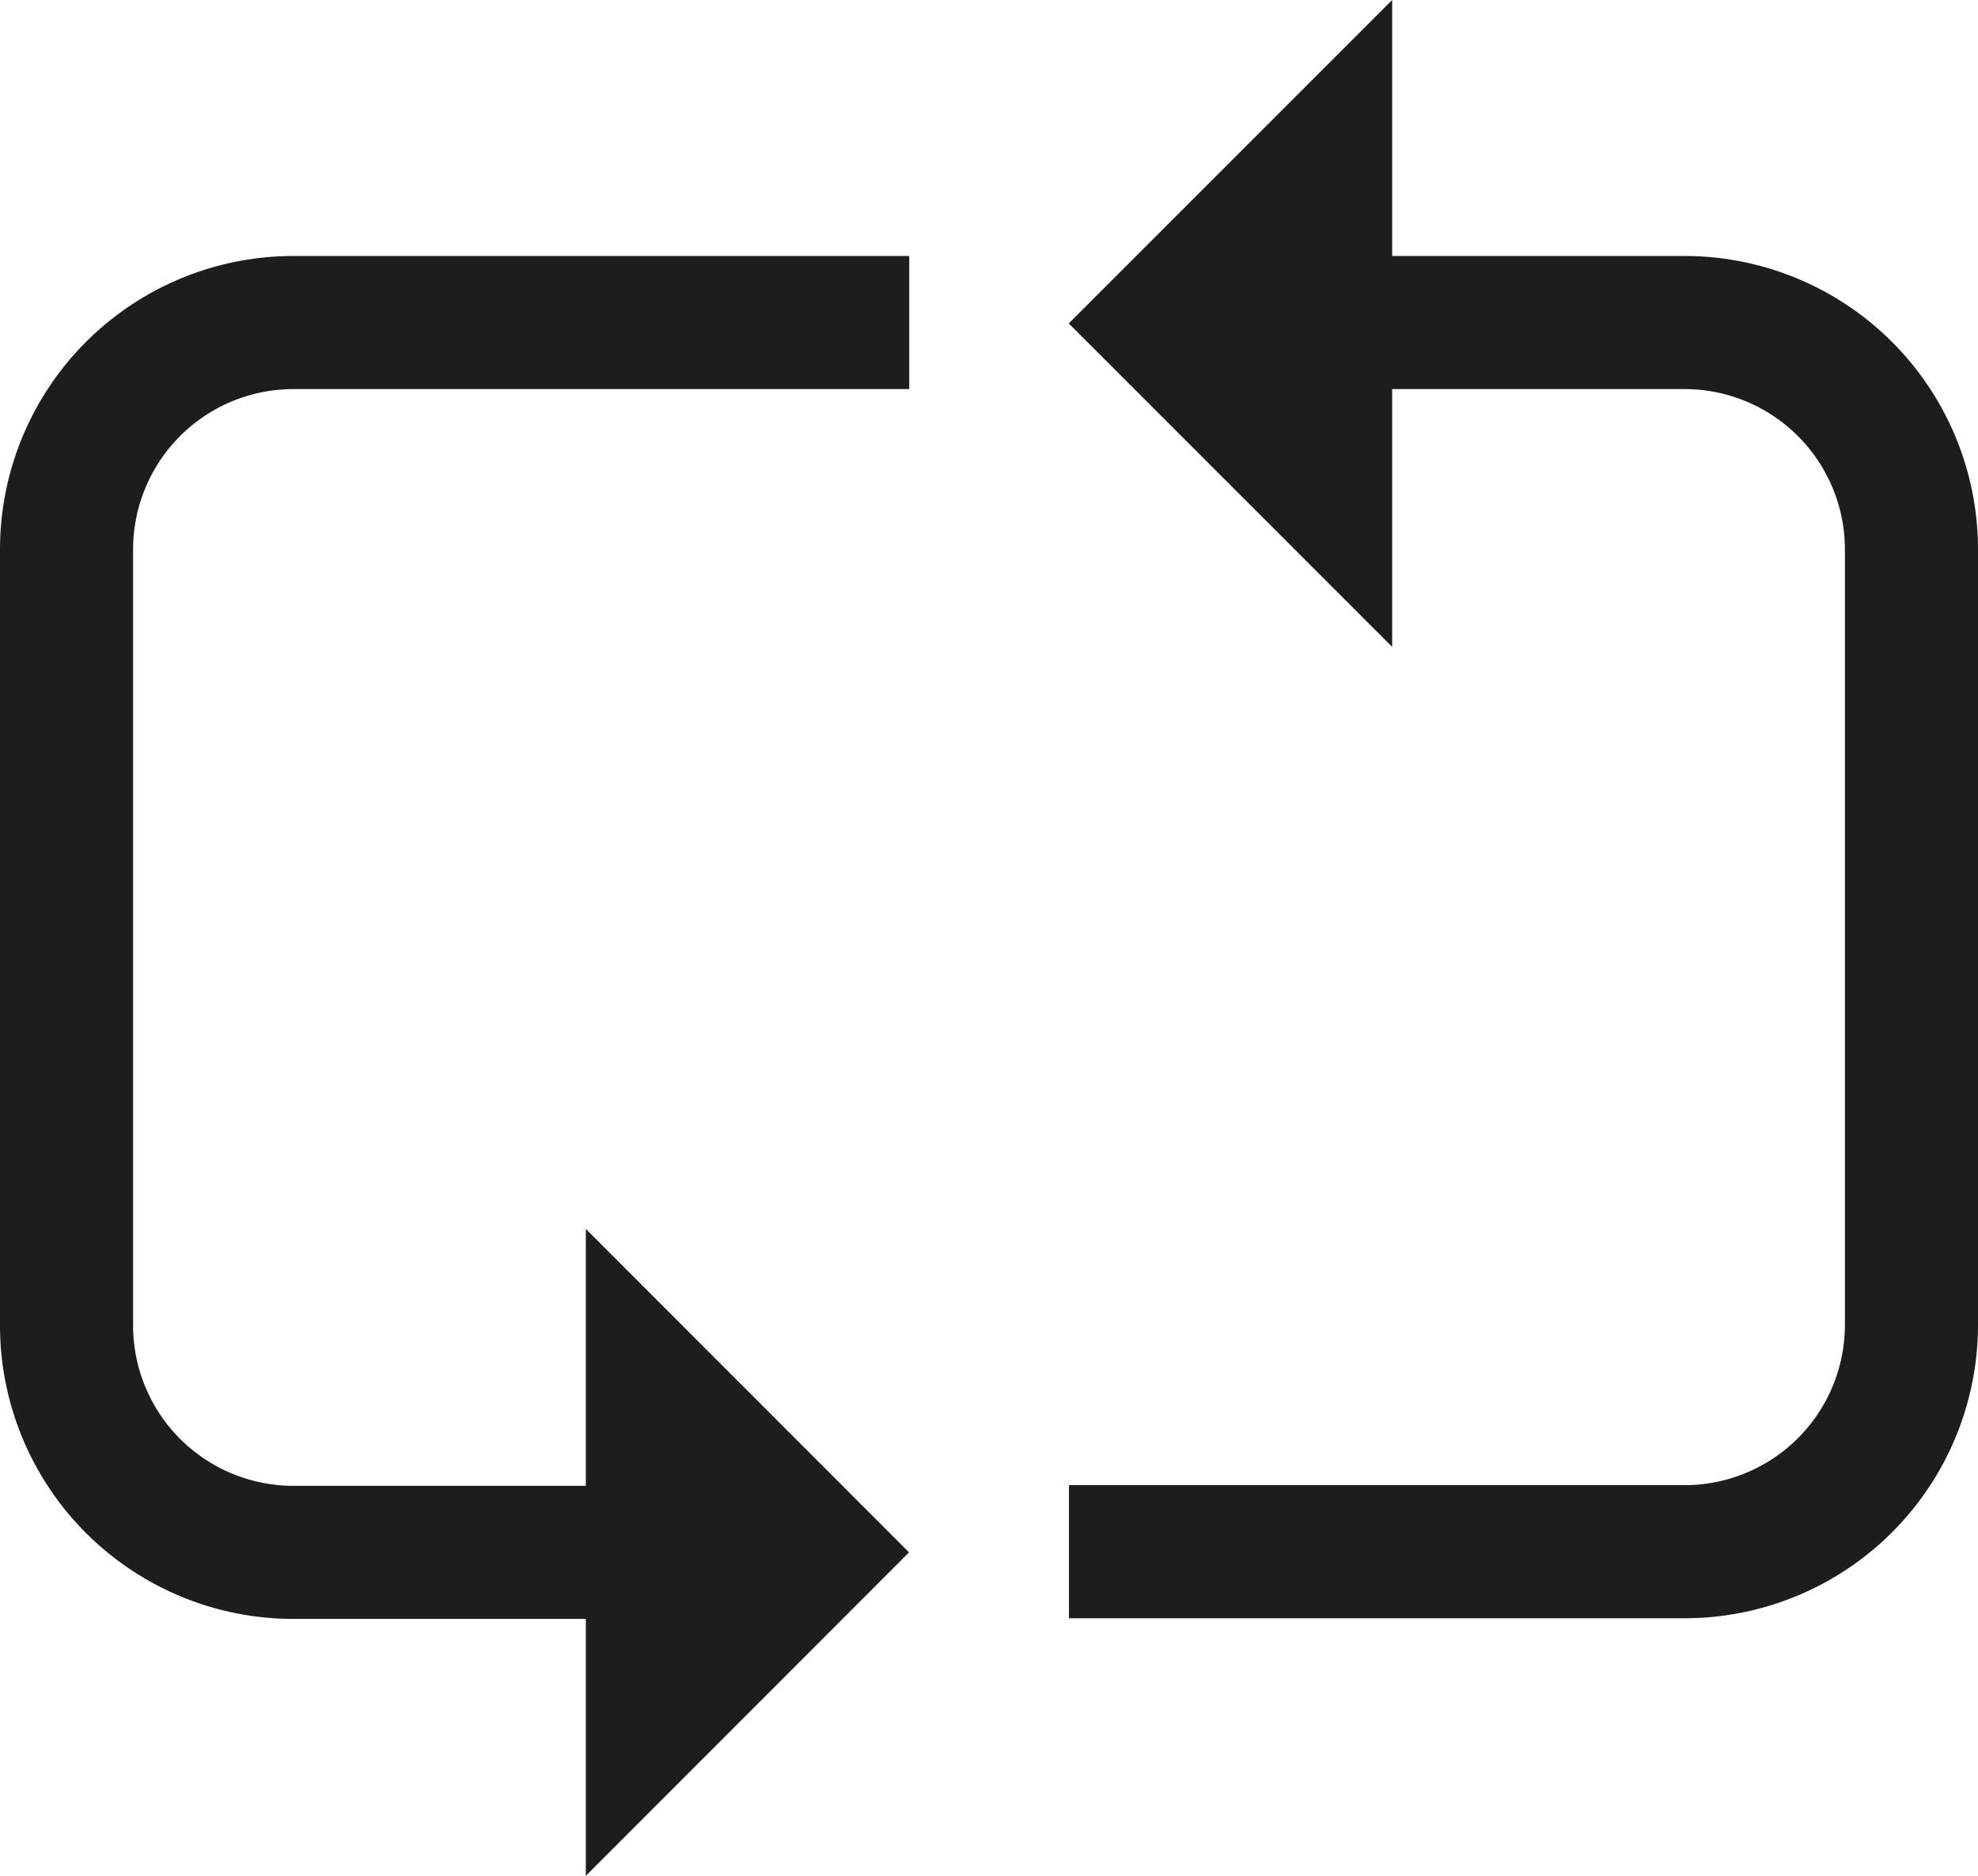
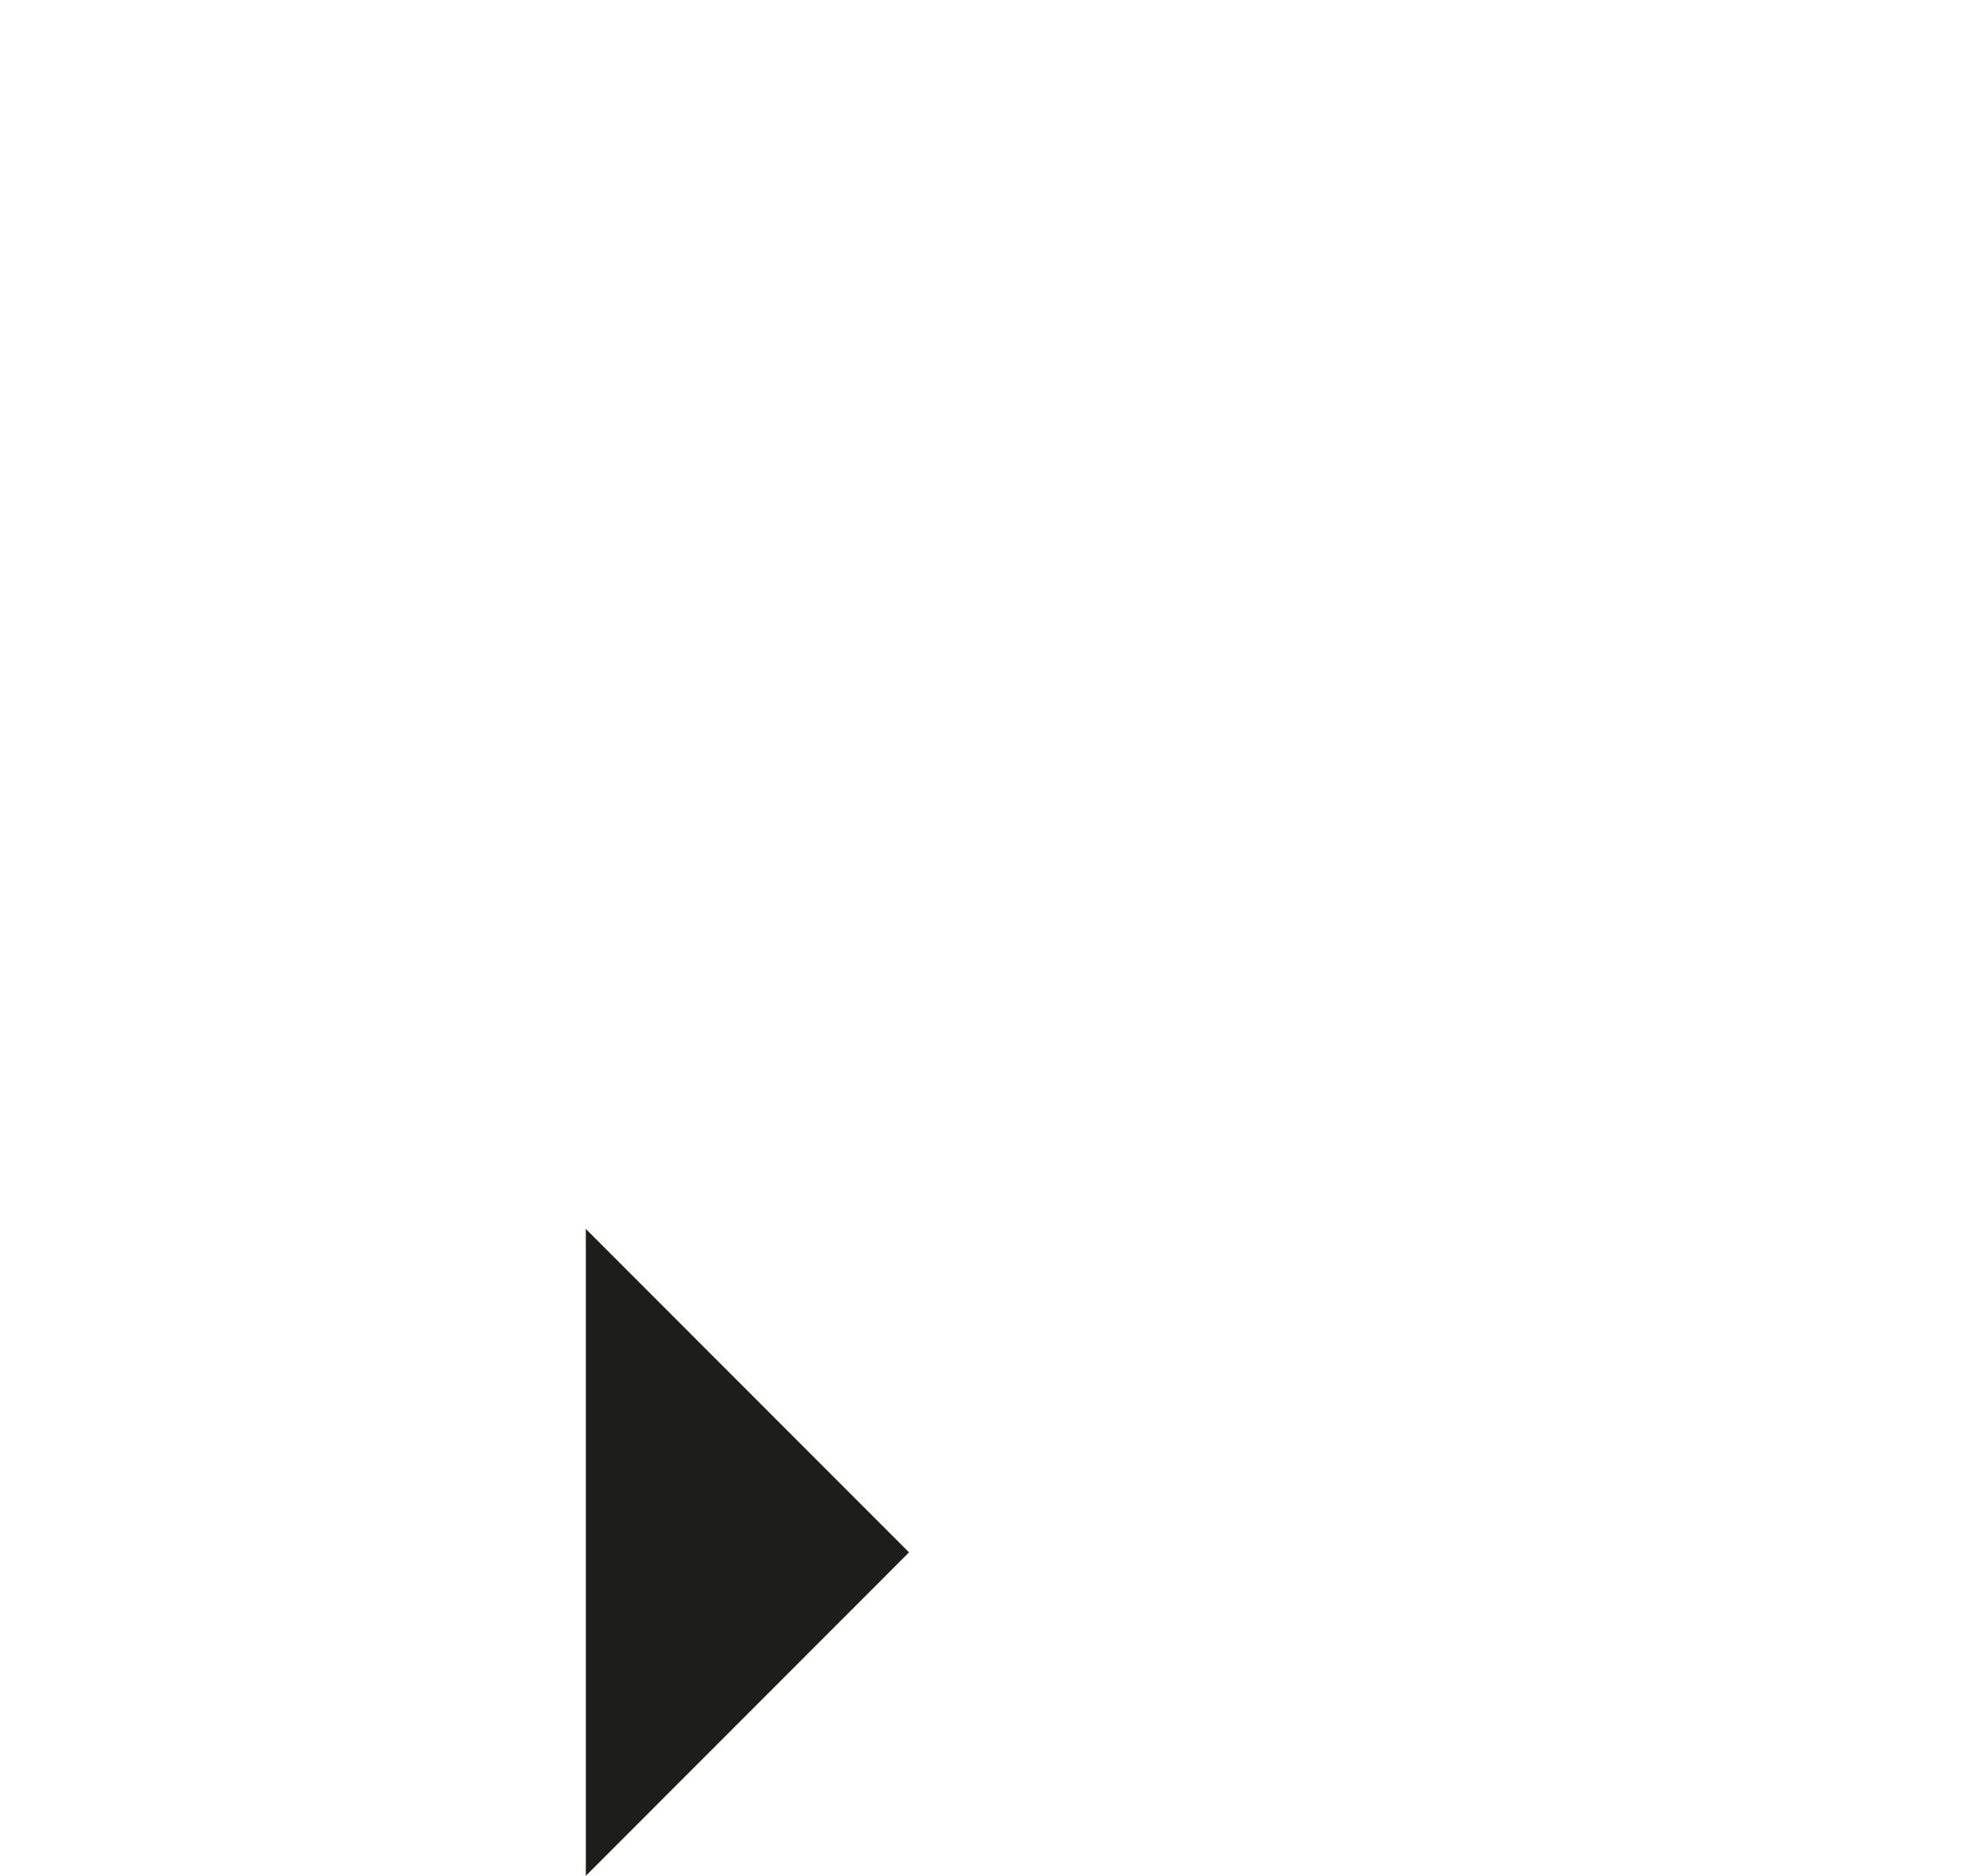
<svg xmlns="http://www.w3.org/2000/svg" id="Livello_1" data-name="Livello 1" viewBox="0 0 89.17 84.56">
  <defs>
    <style>.cls-1{fill:none;stroke:#1d1d1b;stroke-miterlimit:10;stroke-width:6px;}.cls-2{fill:#1d1d1b;}</style>
  </defs>
  <title>repeat</title>
-   <path class="cls-1" d="M33.28,77.44H18.12A10.23,10.23,0,0,1,7.91,67.23v-35A10.23,10.23,0,0,1,18.12,22H45.9" transform="translate(-4.91 -7.46)" />
  <polygon class="cls-2" points="26.41 84.56 26.41 55.4 40.98 69.98 26.41 84.56" />
-   <path class="cls-1" d="M65.71,22H80.88a10.23,10.23,0,0,1,10.2,10.2v35a10.23,10.23,0,0,1-10.2,10.21H53.1" transform="translate(-4.91 -7.46)" />
-   <polygon class="cls-2" points="62.76 0 62.76 29.16 48.18 14.58 62.76 0" />
</svg>